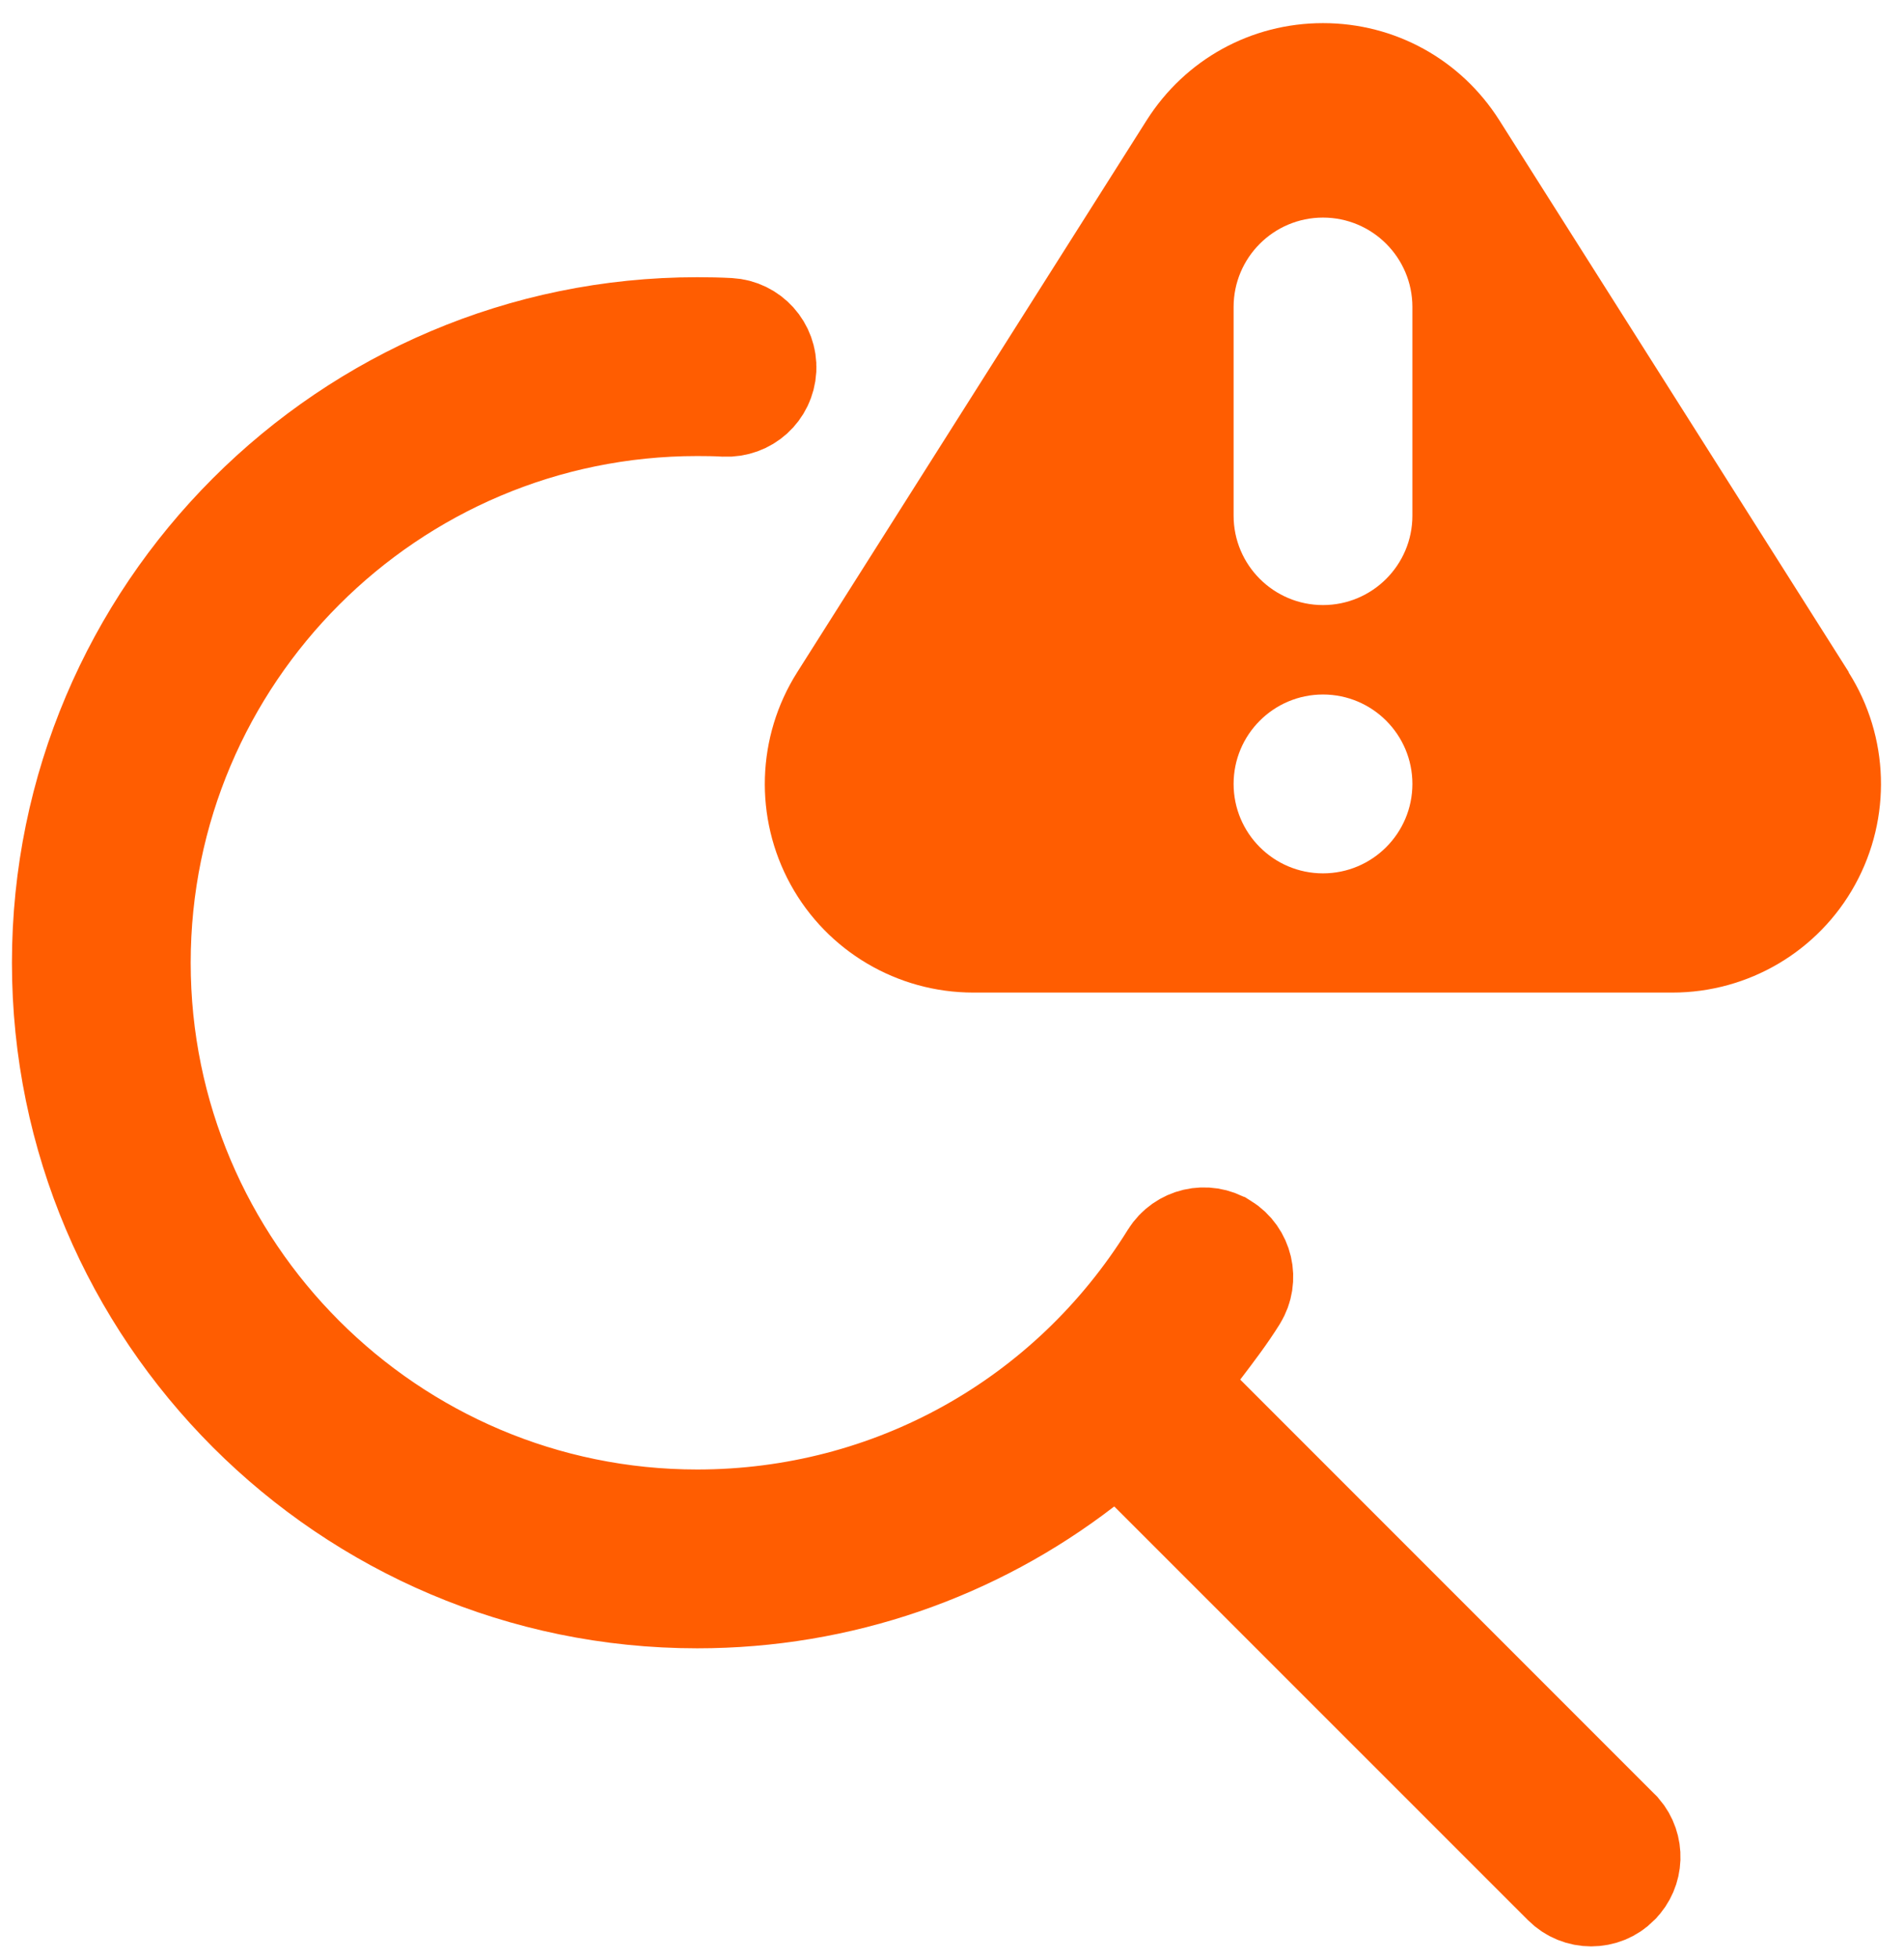
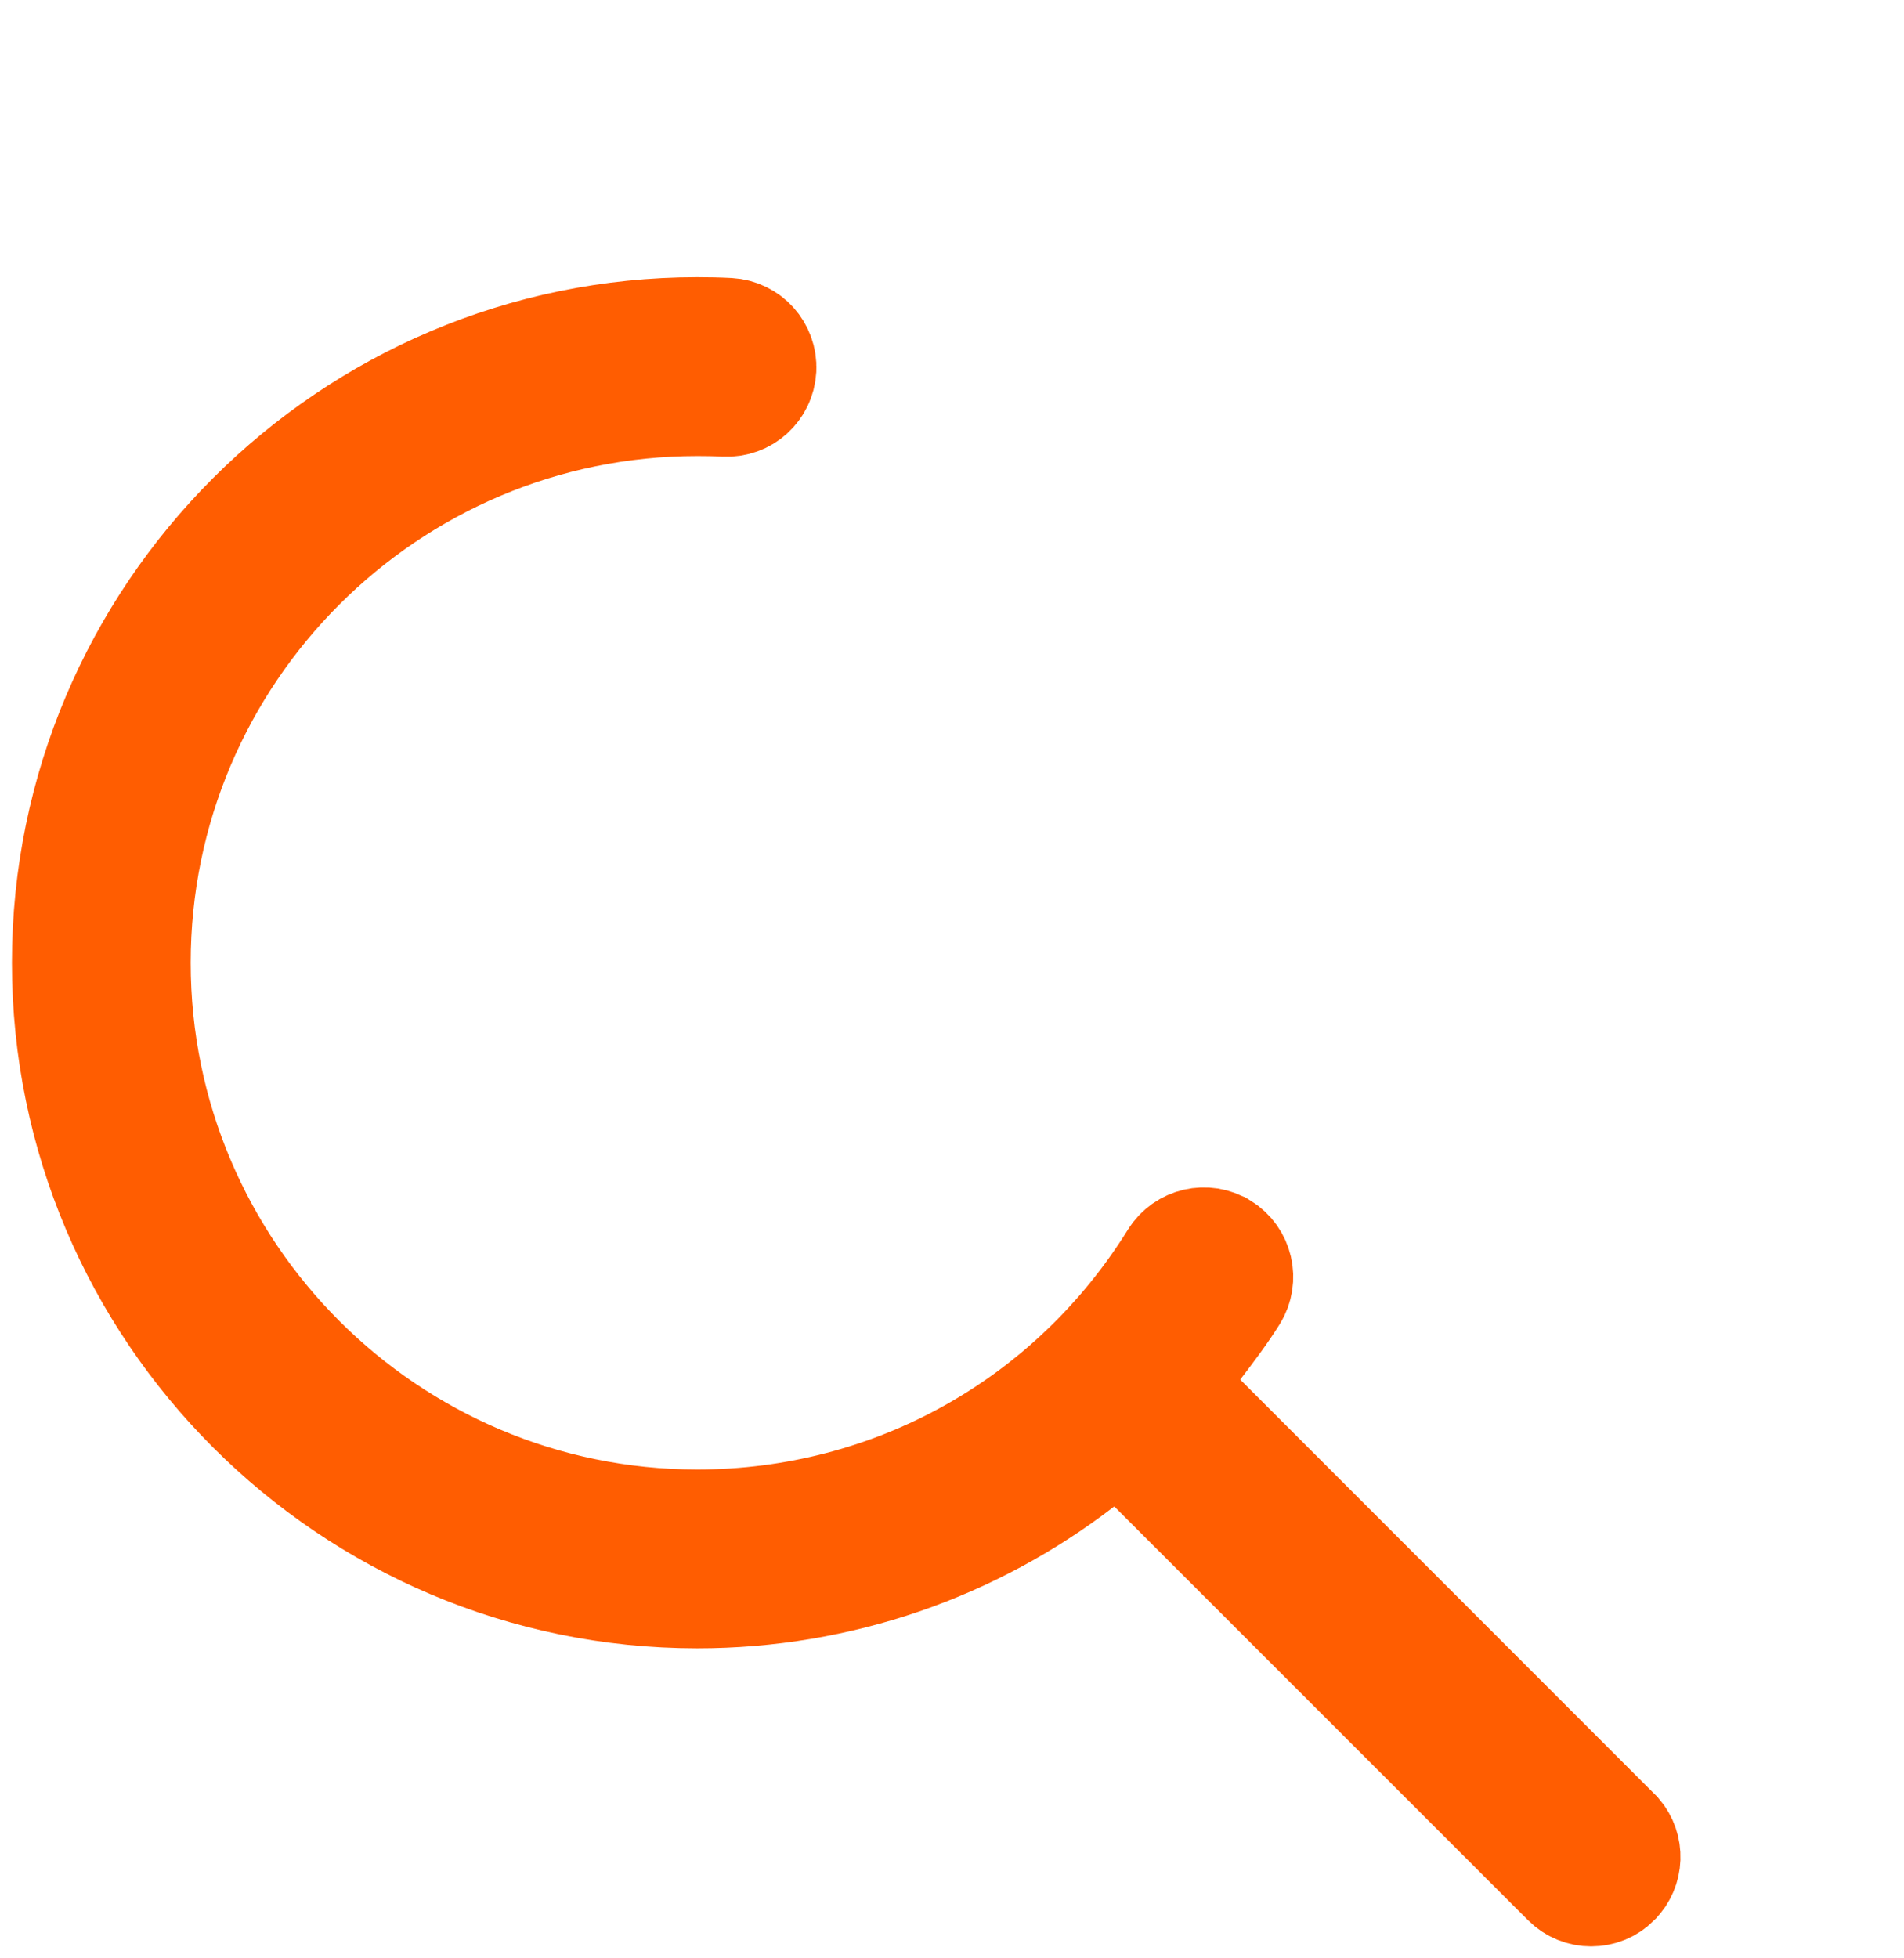
<svg xmlns="http://www.w3.org/2000/svg" width="71" height="73" viewBox="0 0 71 73" fill="none">
  <path d="M60.117 68.438L60.175 68.495C60.551 68.932 60.532 69.592 60.117 70.006L60.112 70.012C59.9 70.225 59.623 70.333 59.333 70.333C59.05 70.333 58.768 70.225 58.549 70.006L58.549 70.006L43.122 54.584L41.742 53.204L40.195 54.395C36.19 57.479 31.256 59.222 26 59.222C13.138 59.222 2.667 48.751 2.667 35.889C2.667 23.027 13.138 12.556 26 12.556C26.405 12.556 26.792 12.564 27.172 12.584C27.781 12.617 28.252 13.138 28.221 13.75C28.185 14.362 27.679 14.829 27.047 14.803C26.684 14.782 26.329 14.778 26 14.778C14.359 14.778 4.889 24.248 4.889 35.889C4.889 47.529 14.359 57 26 57C33.347 57 40.065 53.26 43.945 47.013C44.275 46.484 44.963 46.332 45.472 46.65L45.475 46.651C45.999 46.977 46.158 47.662 45.836 48.184C45.447 48.809 45.001 49.397 44.481 50.08L43.304 51.625L44.677 52.998L60.117 68.438Z" fill="#FF5D01" stroke="#FF5D01" stroke-width="4.444" />
-   <path d="M68.943 25.058L55.908 4.48C54.472 2.218 52.019 0.862 49.334 0.862C46.65 0.862 44.197 2.218 42.761 4.48L29.726 25.062C28.21 27.458 28.117 30.489 29.481 32.973C30.846 35.458 33.459 37 36.294 37H62.365C65.201 37 67.814 35.458 69.179 32.973C70.543 30.489 70.454 27.458 68.934 25.062L68.943 25.058ZM49.334 32.556C47.494 32.556 46.001 31.062 46.001 29.222C46.001 27.382 47.494 25.889 49.334 25.889C51.174 25.889 52.668 27.382 52.668 29.222C52.668 31.062 51.174 32.556 49.334 32.556ZM52.668 19.222C52.668 21.062 51.174 22.555 49.334 22.555C47.494 22.555 46.001 21.062 46.001 19.222V11.444C46.001 9.604 47.494 8.111 49.334 8.111C51.174 8.111 52.668 9.604 52.668 11.444V19.222Z" fill="#FF5D01" />
</svg>